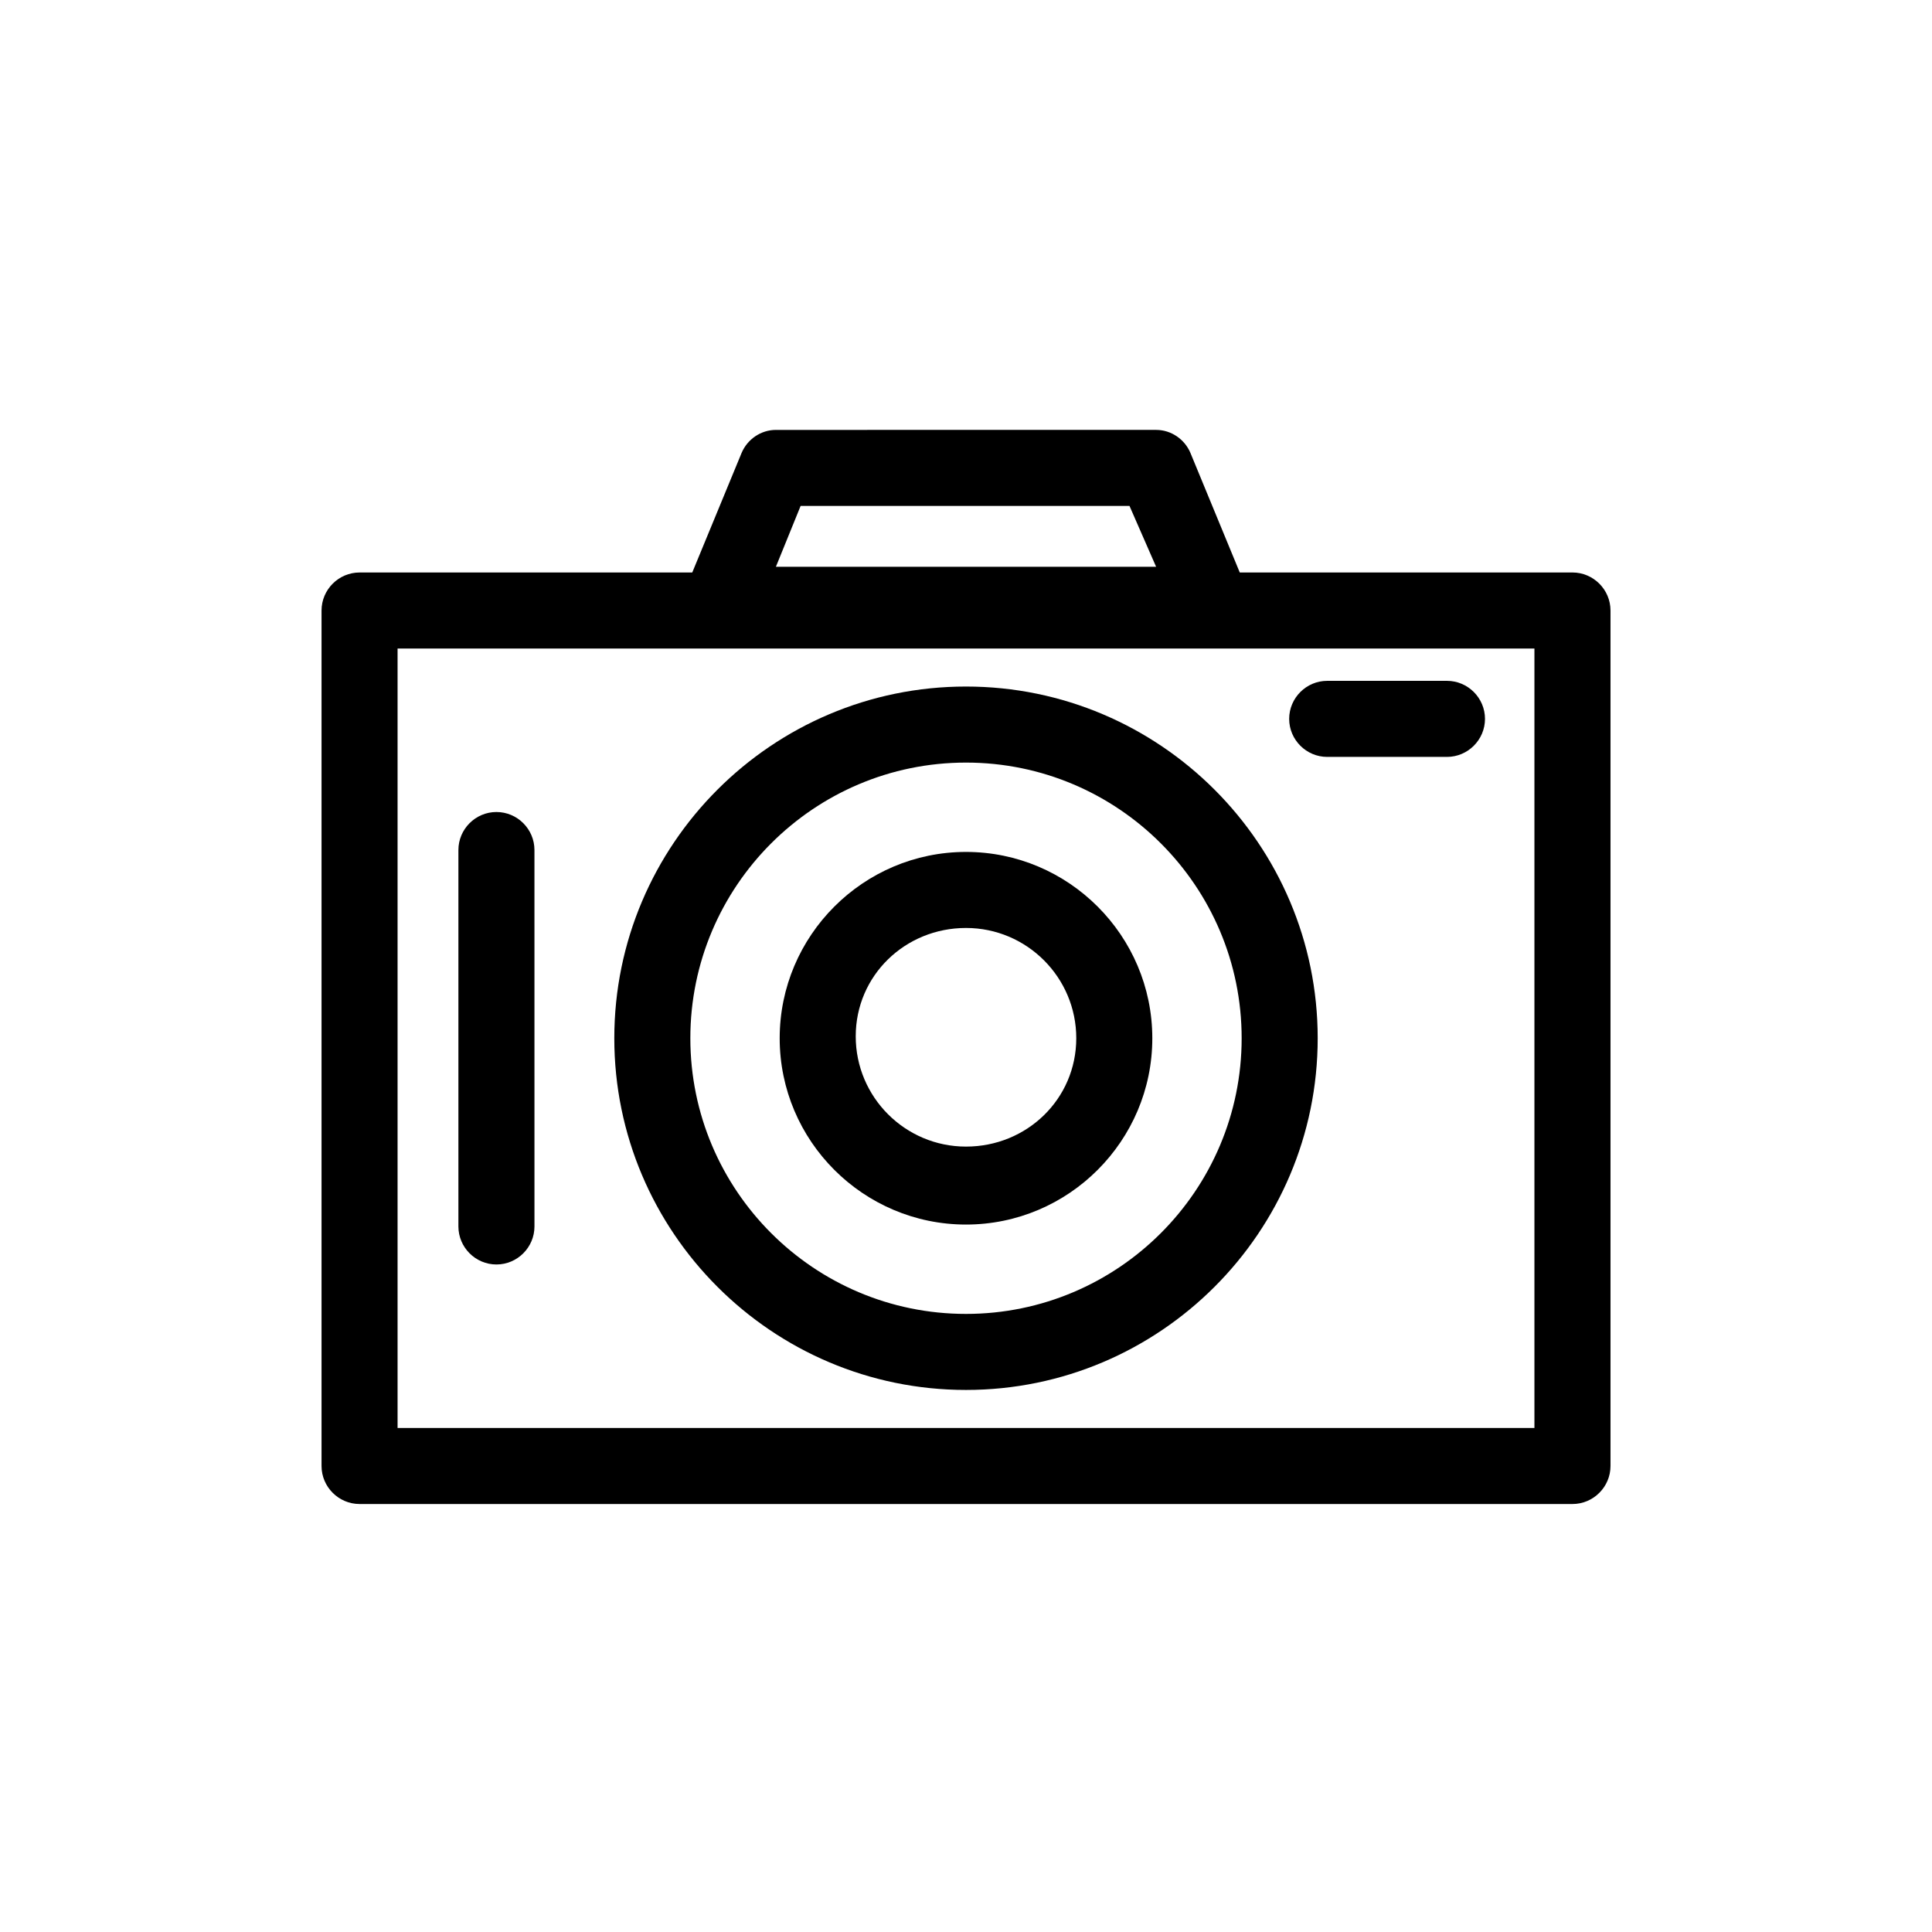
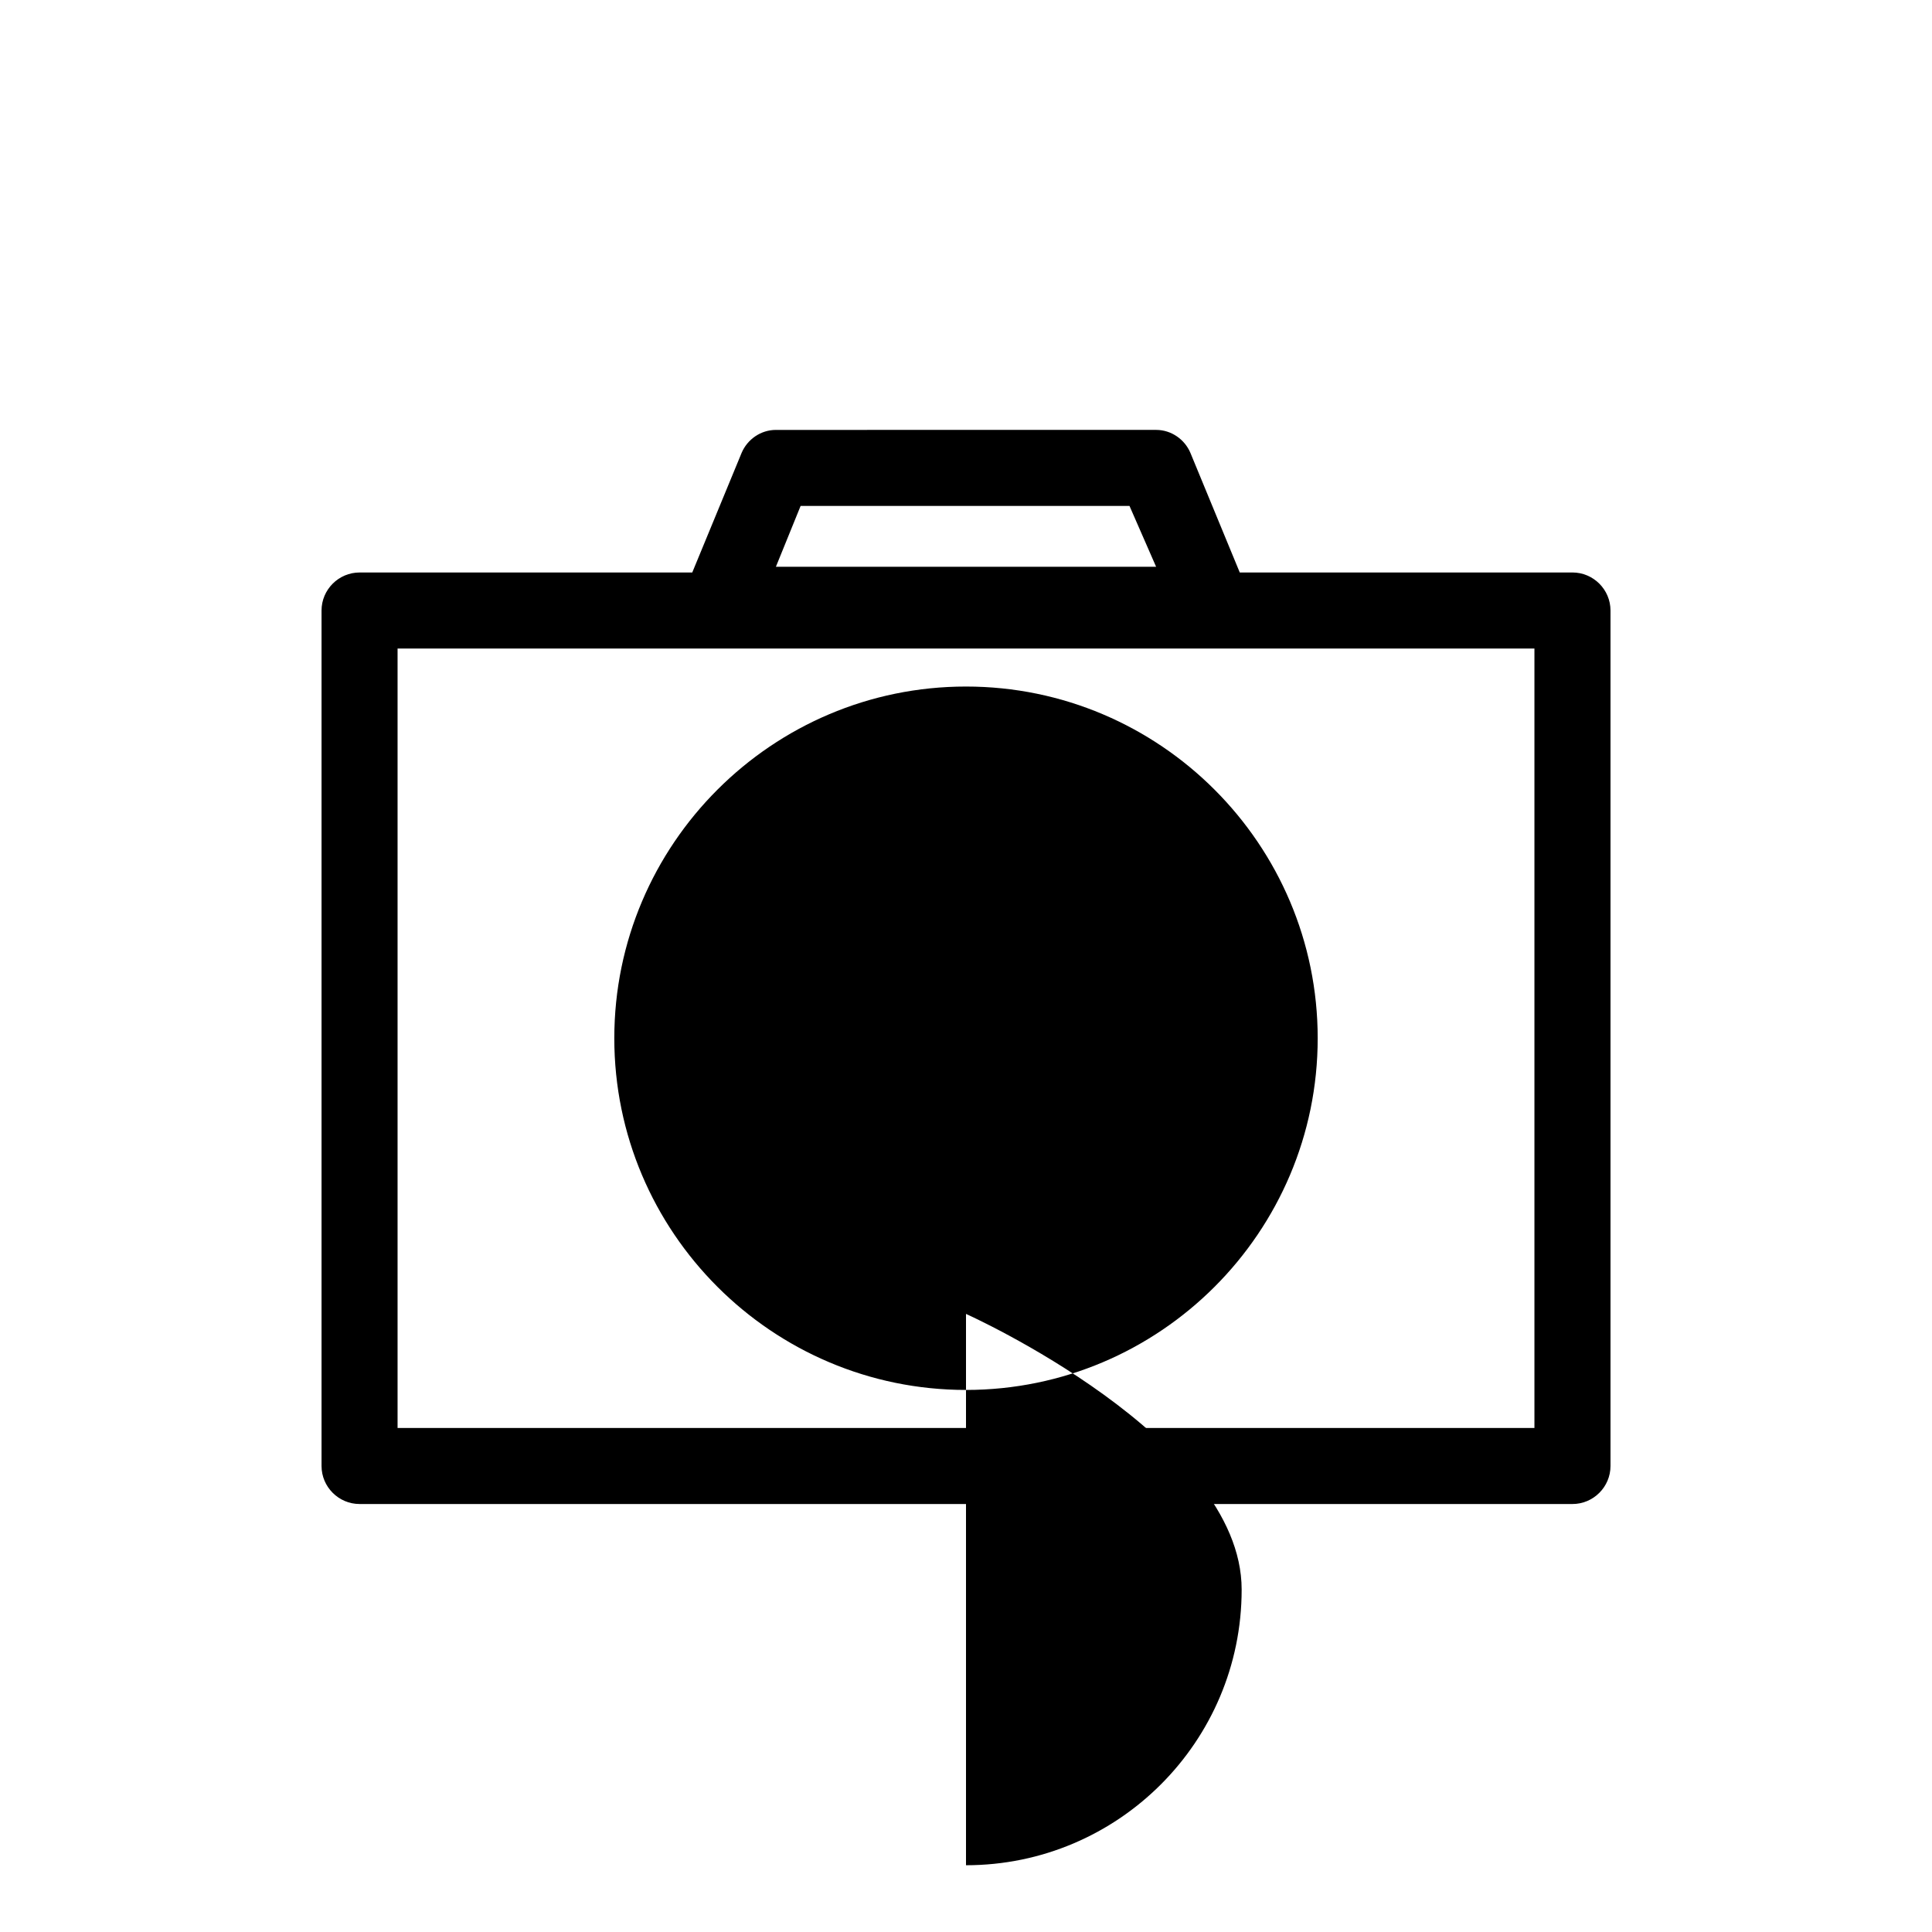
<svg xmlns="http://www.w3.org/2000/svg" fill="#000000" width="800px" height="800px" version="1.1" viewBox="144 144 512 512">
  <g>
    <path d="m239.29 542.58h321.43c5.543 0 10.078-4.535 10.078-10.078v-226.71c0-5.543-4.535-10.078-10.078-10.078l-88.168 0.004-13.098-31.742c-1.512-3.527-5.039-6.047-9.07-6.047l-100.76 0.004c-4.031 0-7.559 2.519-9.07 6.047l-13.098 31.738h-88.164c-5.543 0-10.078 4.535-10.078 10.078v226.71c0 5.539 4.535 10.074 10.078 10.074zm116.88-264.5h87.16l7.051 16.121h-100.76zm-106.81 37.785h301.28v206.56h-301.28z" />
-     <path d="m400 325.94c-51.387 0-93.203 41.816-93.203 93.203-0.004 51.391 41.812 93.207 93.203 93.207 51.387 0 93.203-41.816 93.203-93.203 0-51.391-41.816-93.207-93.203-93.207zm0 166.26c-40.305 0-73.051-32.746-73.051-73.051-0.004-40.305 32.746-73.055 73.051-73.055s73.051 32.746 73.051 73.051c0 40.309-32.746 73.055-73.051 73.055z" />
-     <path d="m400 369.77c-27.207 0-49.375 22.168-49.375 49.375s22.168 49.375 49.375 49.375 49.375-22.168 49.375-49.375c-0.004-27.207-22.172-49.375-49.375-49.375zm0 78.09c-16.121 0-29.223-13.098-29.223-29.223 0-16.121 13.098-28.715 29.223-28.715 16.121 0 29.223 13.098 29.223 29.223-0.004 16.121-13.102 28.715-29.223 28.715z" />
-     <path d="m275.56 359.19c-5.543 0-10.078 4.535-10.078 10.078v99.754c0 5.543 4.535 10.078 10.078 10.078 5.543 0 10.078-4.535 10.078-10.078l-0.004-99.758c0-5.543-4.535-10.074-10.074-10.074z" />
-     <path d="m527.46 324.43h-31.738c-5.543 0-10.078 4.535-10.078 10.078 0 5.543 4.535 10.078 10.078 10.078h31.738c5.543 0 10.078-4.535 10.078-10.078 0-5.543-4.535-10.078-10.078-10.078z" />
+     <path d="m400 325.94c-51.387 0-93.203 41.816-93.203 93.203-0.004 51.391 41.812 93.207 93.203 93.207 51.387 0 93.203-41.816 93.203-93.203 0-51.391-41.816-93.207-93.203-93.207zm0 166.26s73.051 32.746 73.051 73.051c0 40.309-32.746 73.055-73.051 73.055z" />
  </g>
</svg>